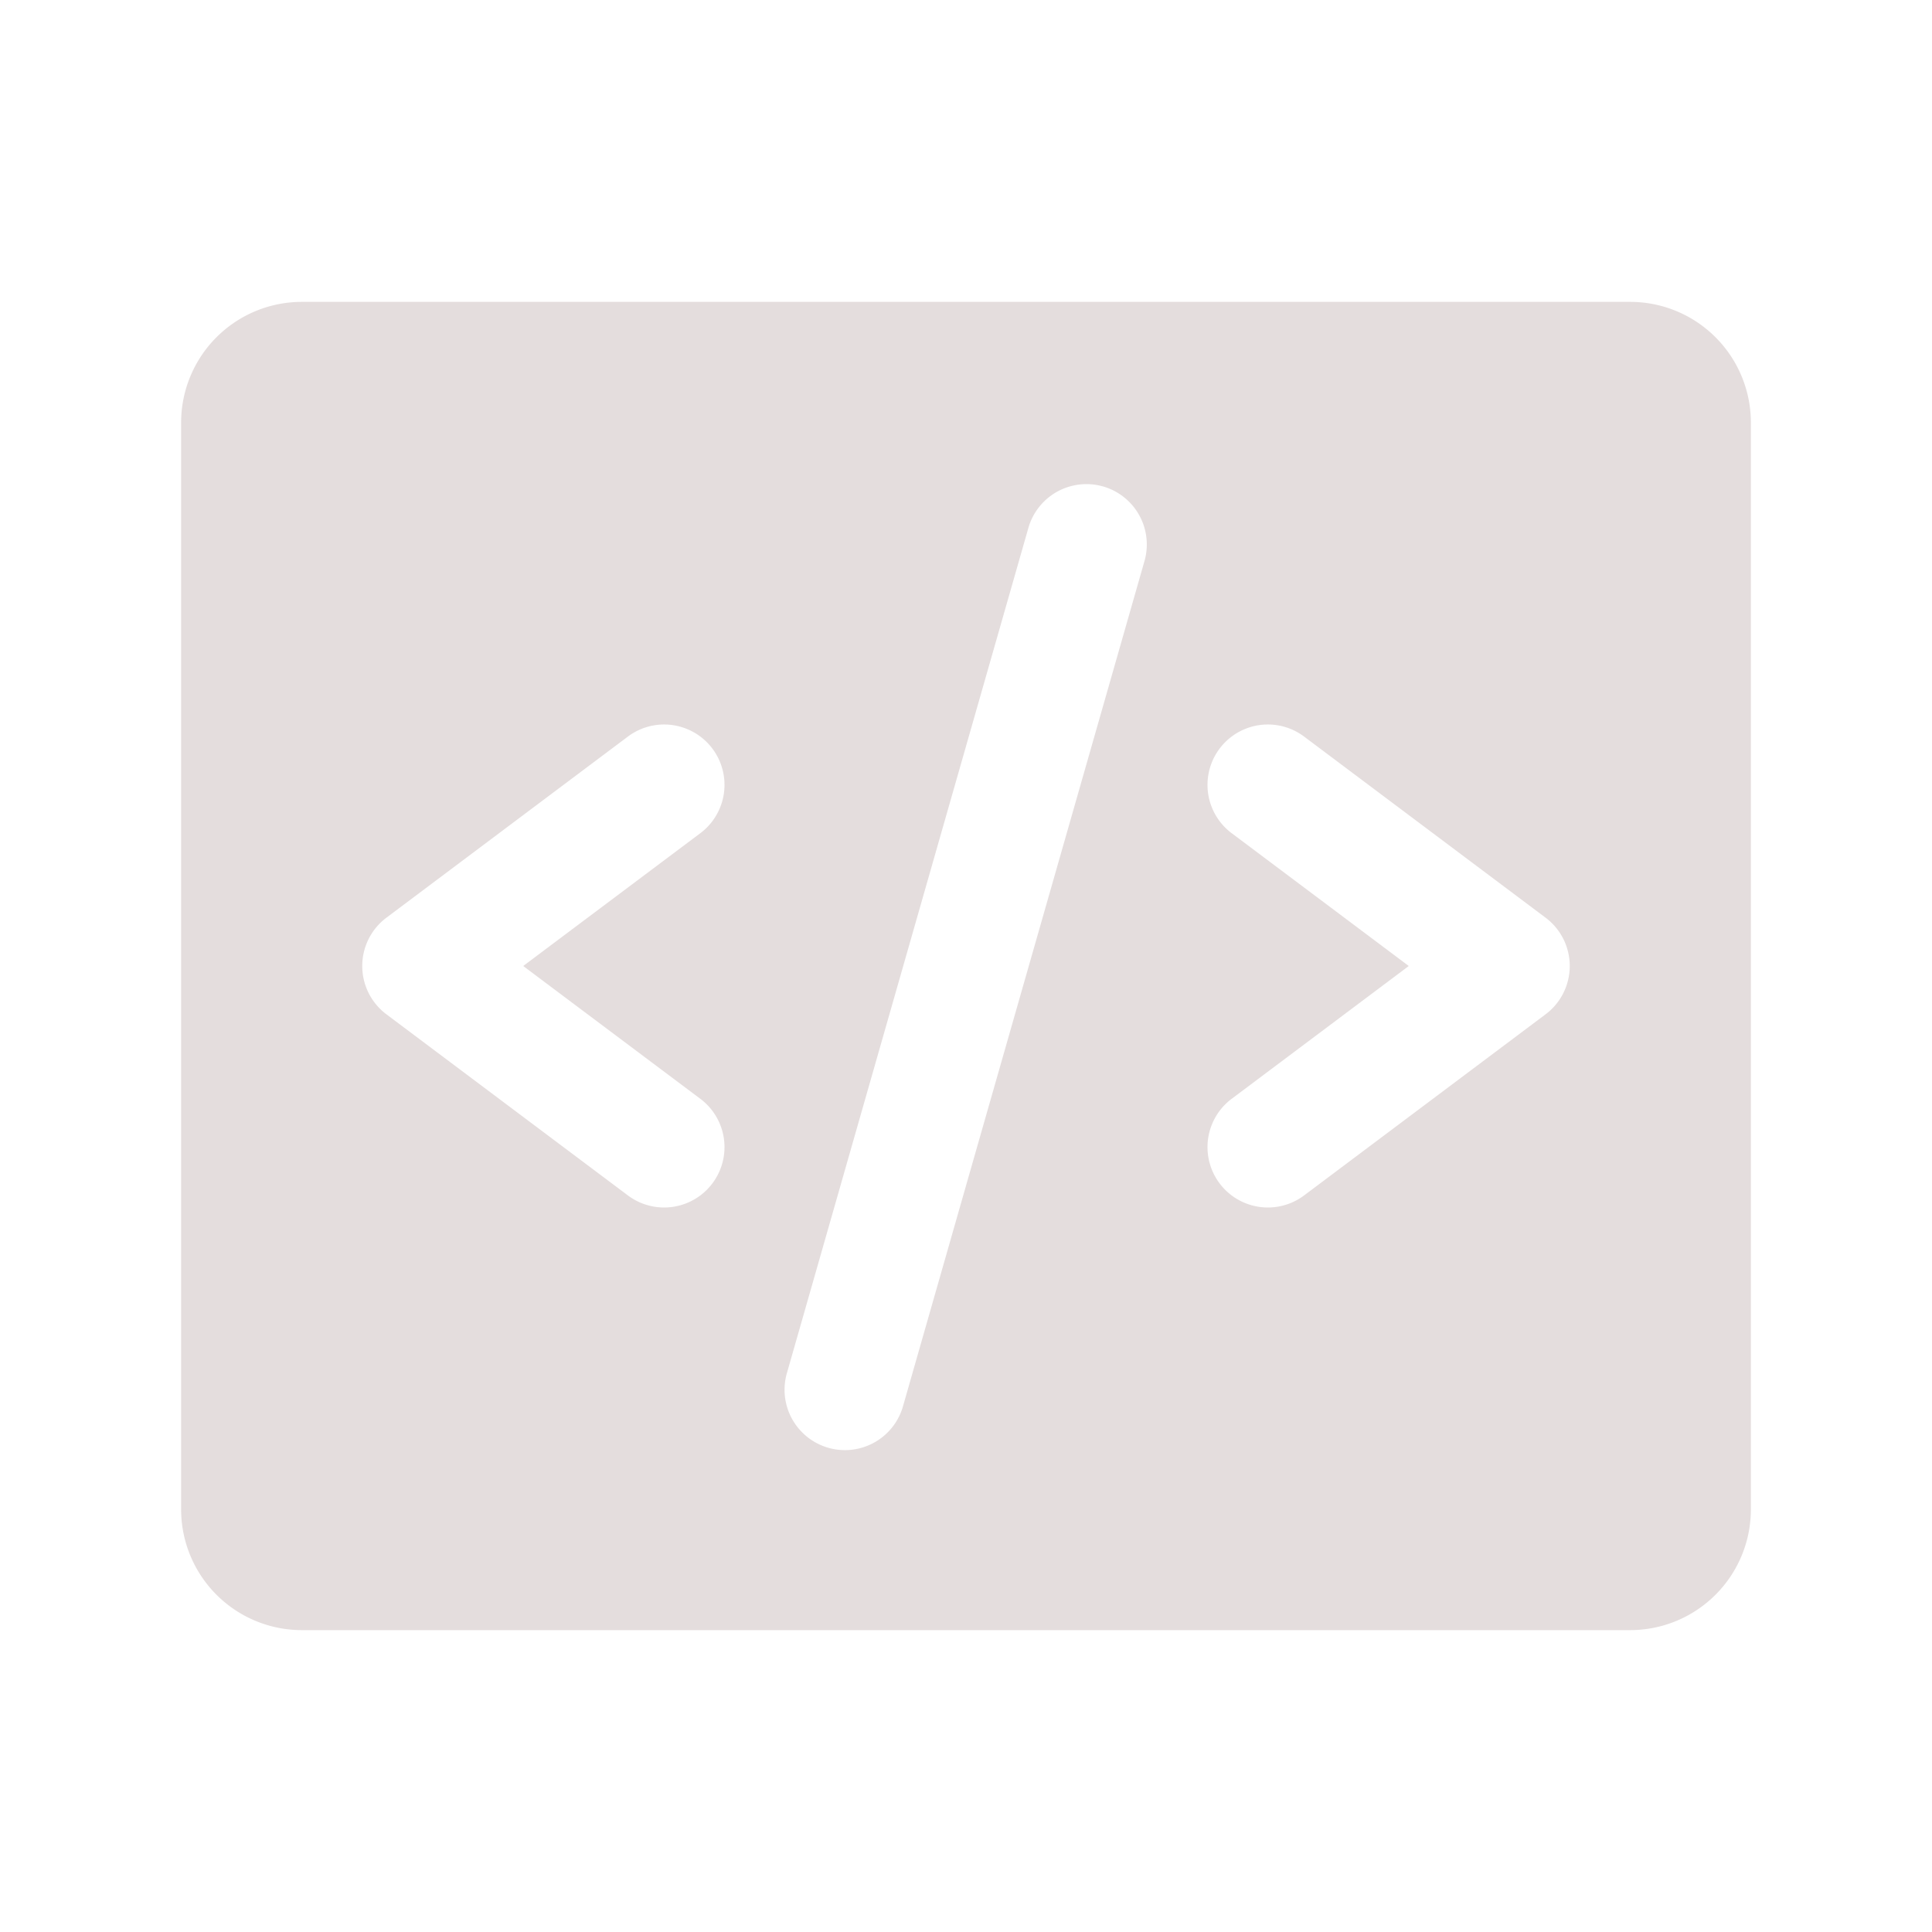
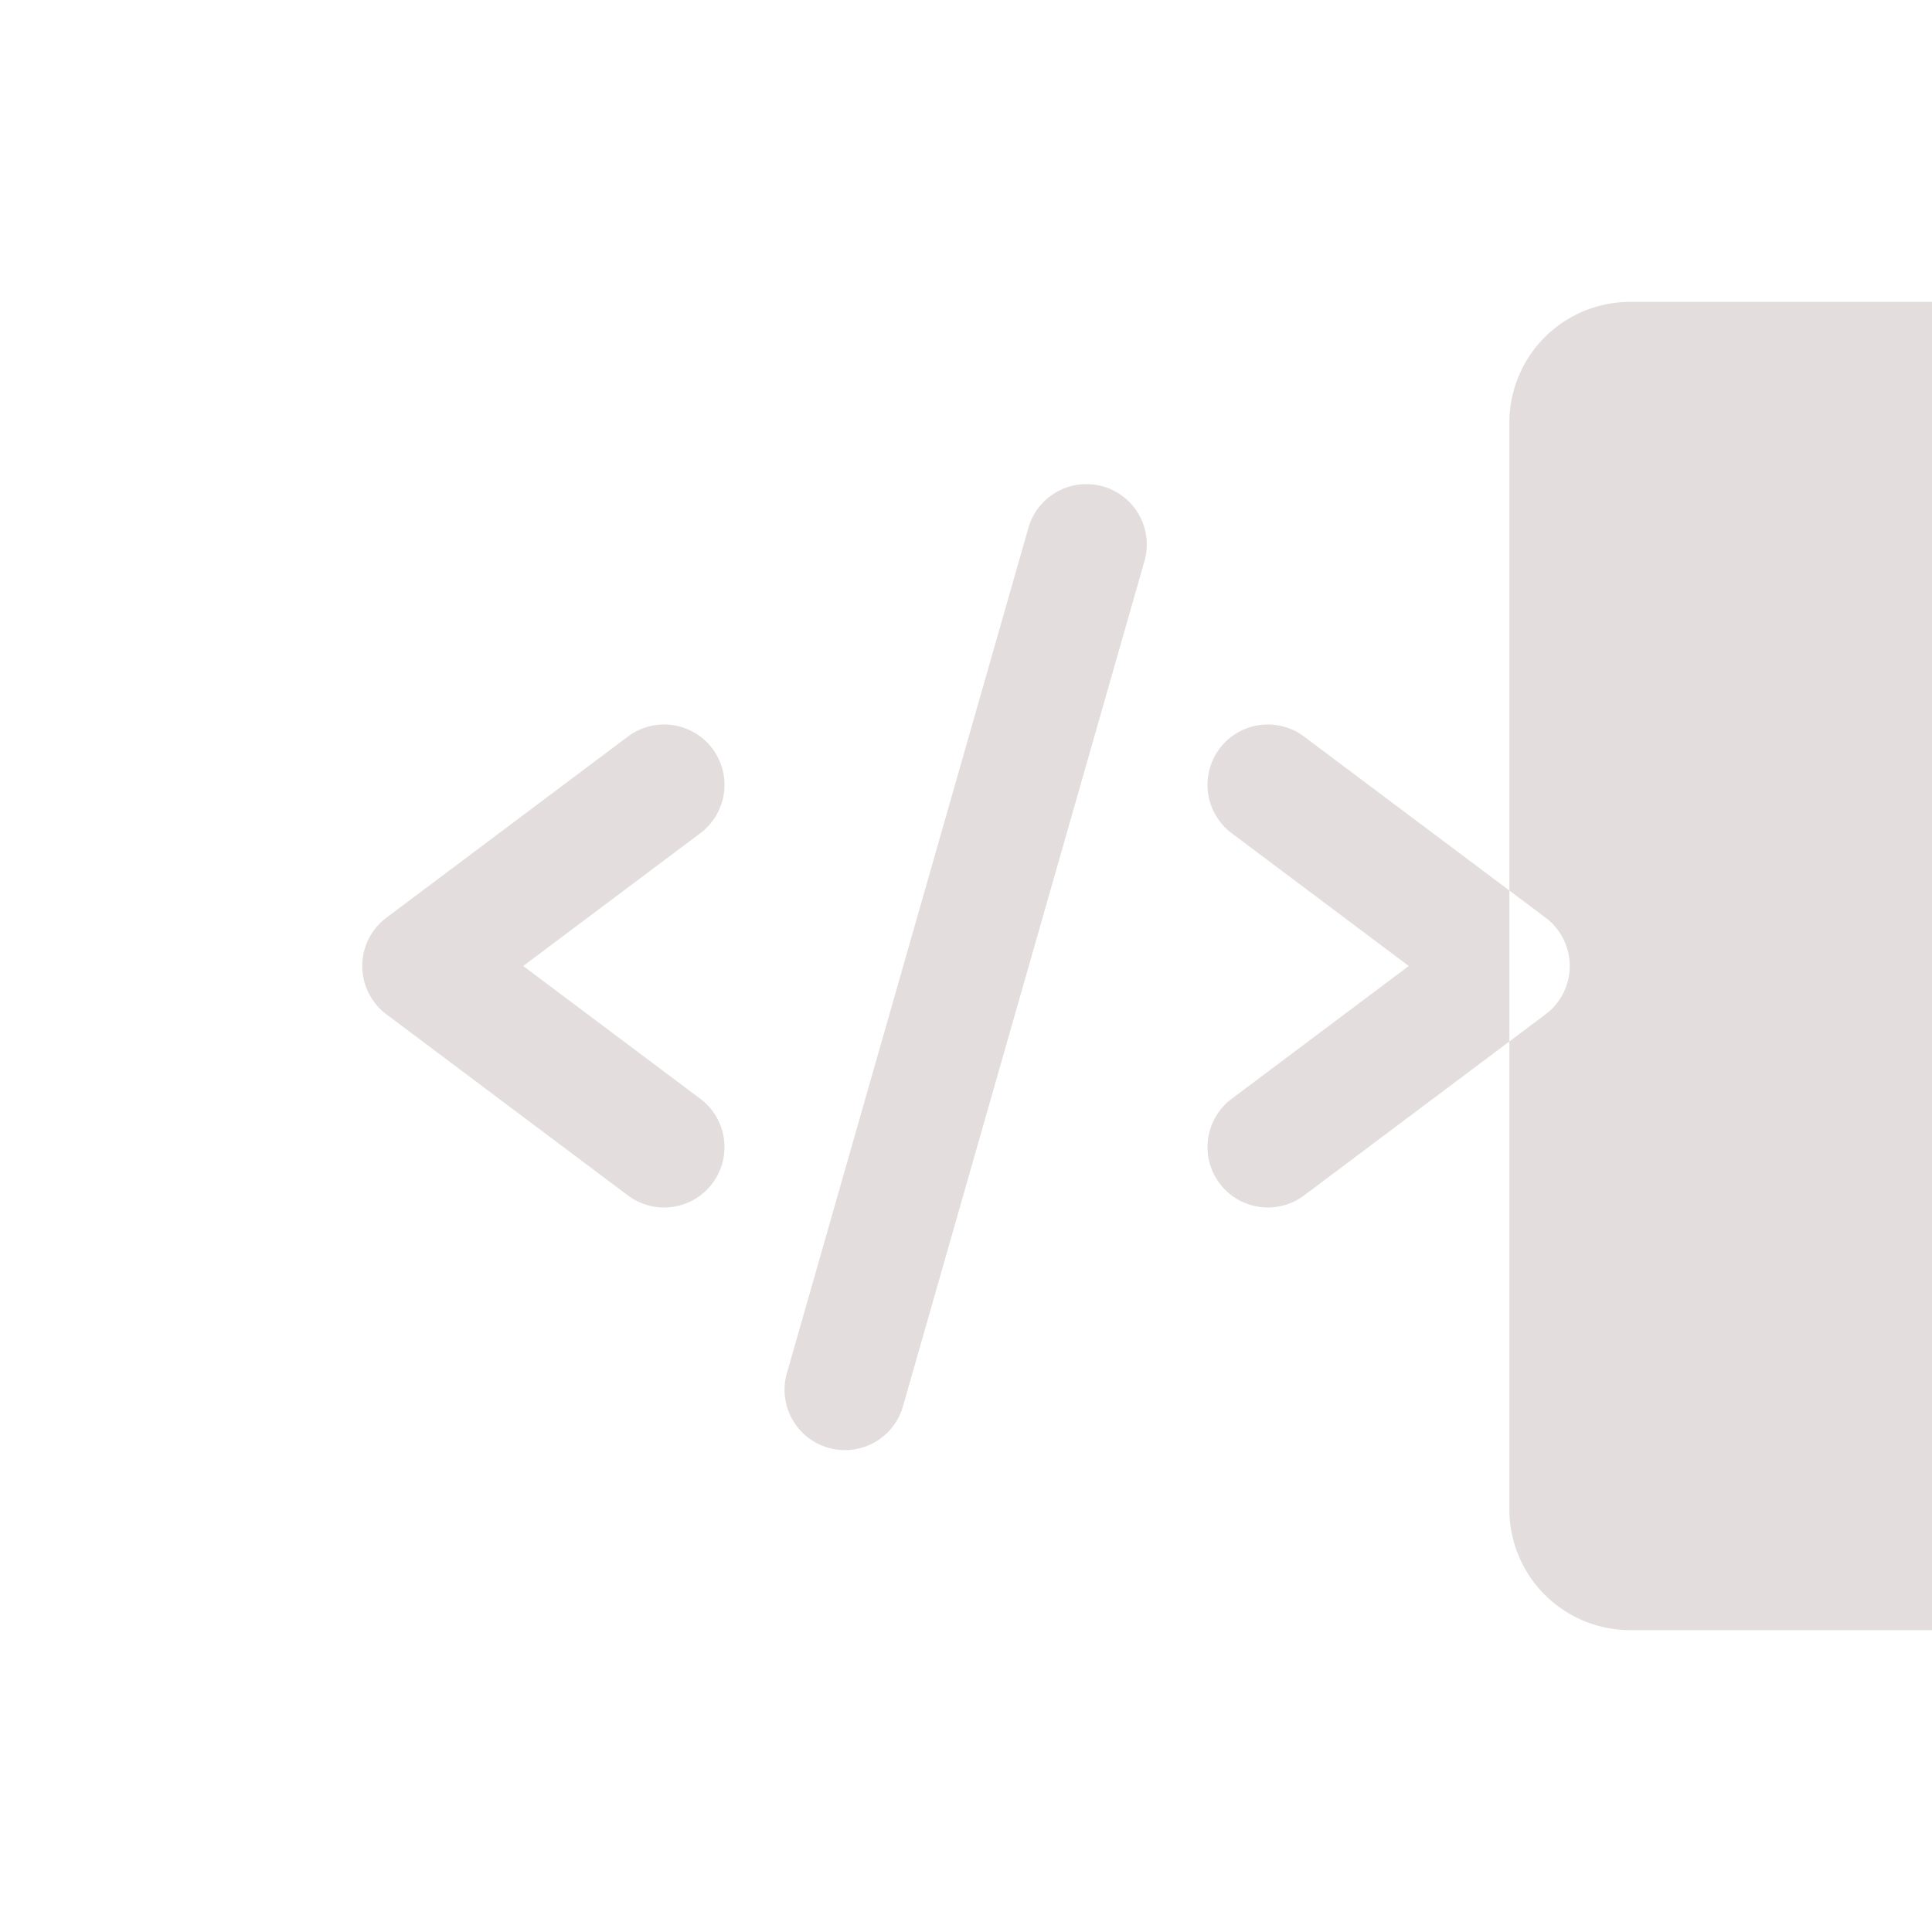
<svg xmlns="http://www.w3.org/2000/svg" width="32" height="32" fill="#e4dddd" viewBox="0 0 256 256">
-   <path d="M216 40H40a16 16 0 0 0-16 16v144a16 16 0 0 0 16 16h176a16 16 0 0 0 16-16V56a16 16 0 0 0-16-16ZM92.8 145.6a8 8 0 1 1-9.6 12.8l-32-24a8 8 0 0 1 0-12.8l32-24a8 8 0 0 1 9.6 12.8L69.33 128Zm58.89-71.4-32 112a8 8 0 1 1-15.38-4.4l32-112a8 8 0 0 1 15.38 4.4Zm53.11 60.2-32 24a8 8 0 0 1-9.6-12.8l23.47-17.6-23.47-17.6a8 8 0 1 1 9.6-12.8l32 24a8 8 0 0 1 0 12.8Z" />
+   <path d="M216 40a16 16 0 0 0-16 16v144a16 16 0 0 0 16 16h176a16 16 0 0 0 16-16V56a16 16 0 0 0-16-16ZM92.8 145.6a8 8 0 1 1-9.6 12.8l-32-24a8 8 0 0 1 0-12.8l32-24a8 8 0 0 1 9.6 12.8L69.33 128Zm58.89-71.4-32 112a8 8 0 1 1-15.38-4.4l32-112a8 8 0 0 1 15.38 4.4Zm53.11 60.2-32 24a8 8 0 0 1-9.6-12.8l23.47-17.6-23.47-17.6a8 8 0 1 1 9.6-12.8l32 24a8 8 0 0 1 0 12.8Z" />
</svg>